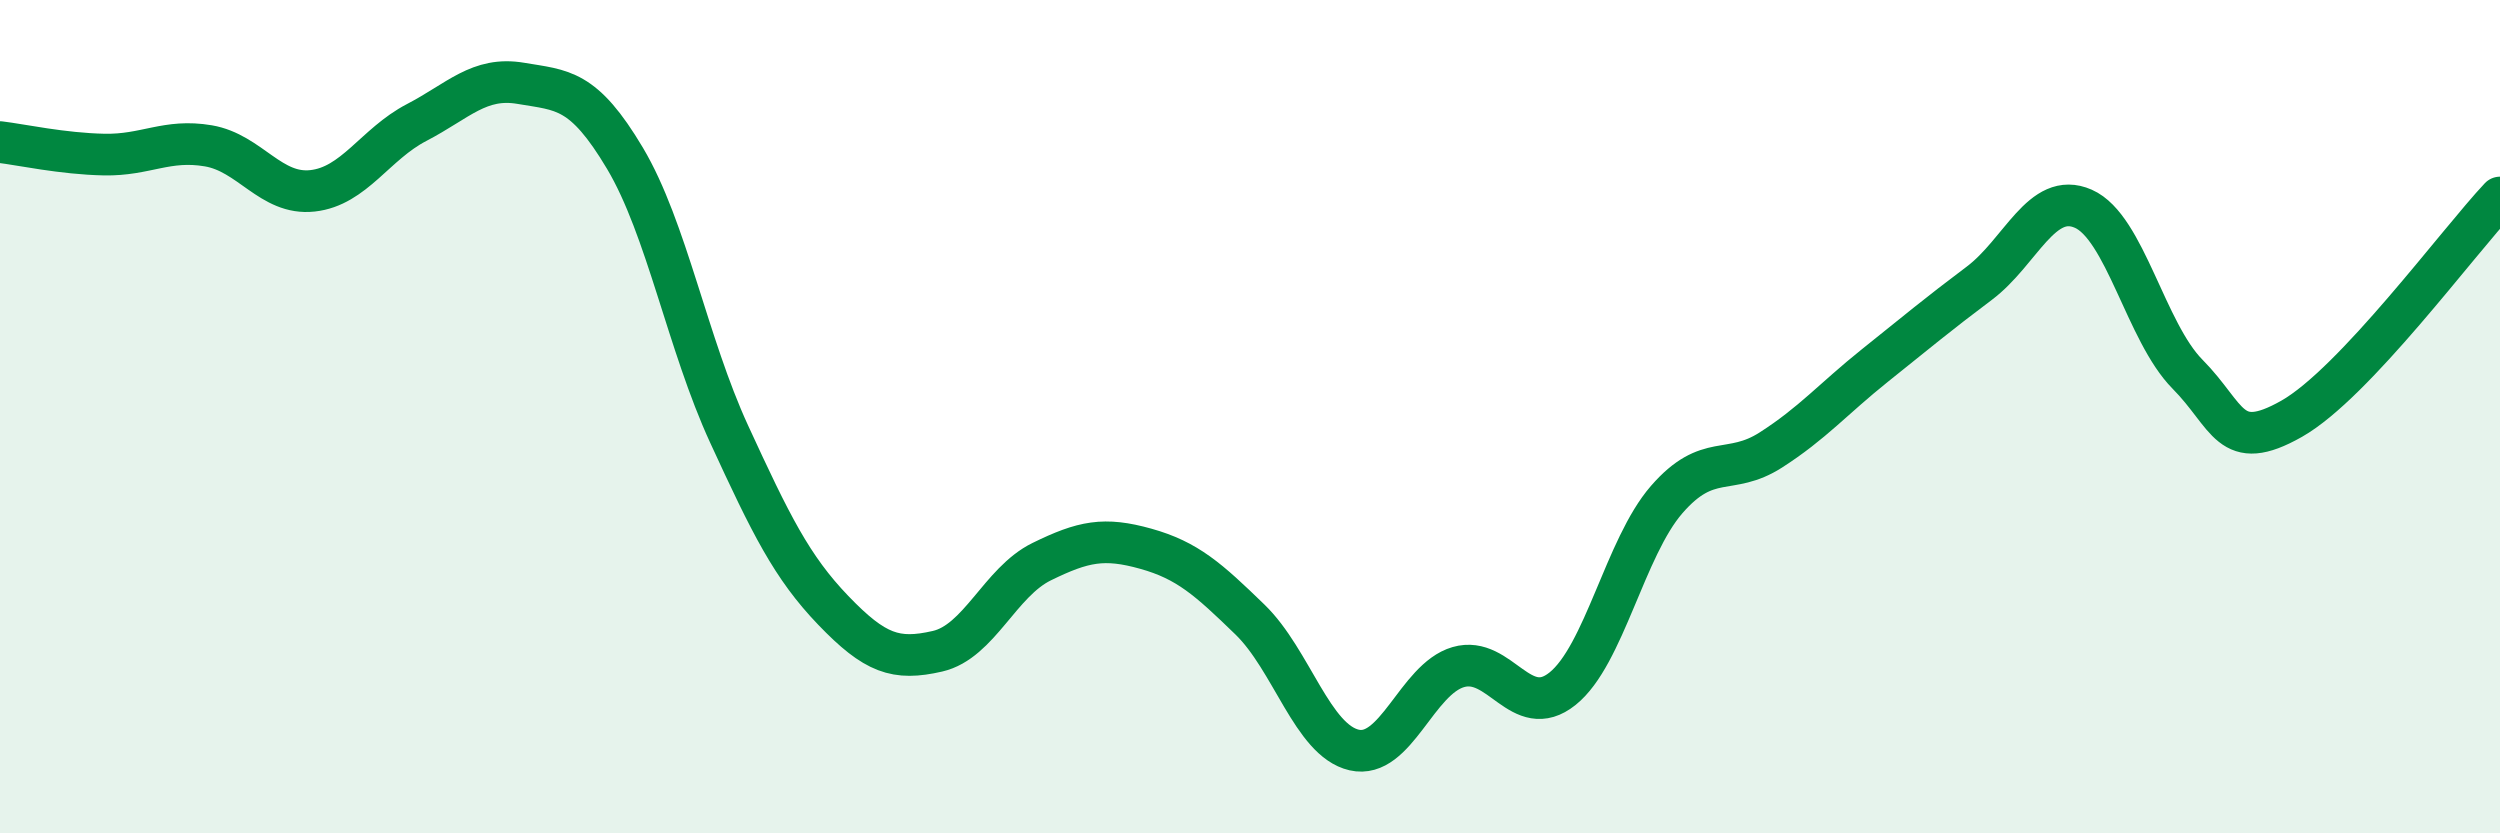
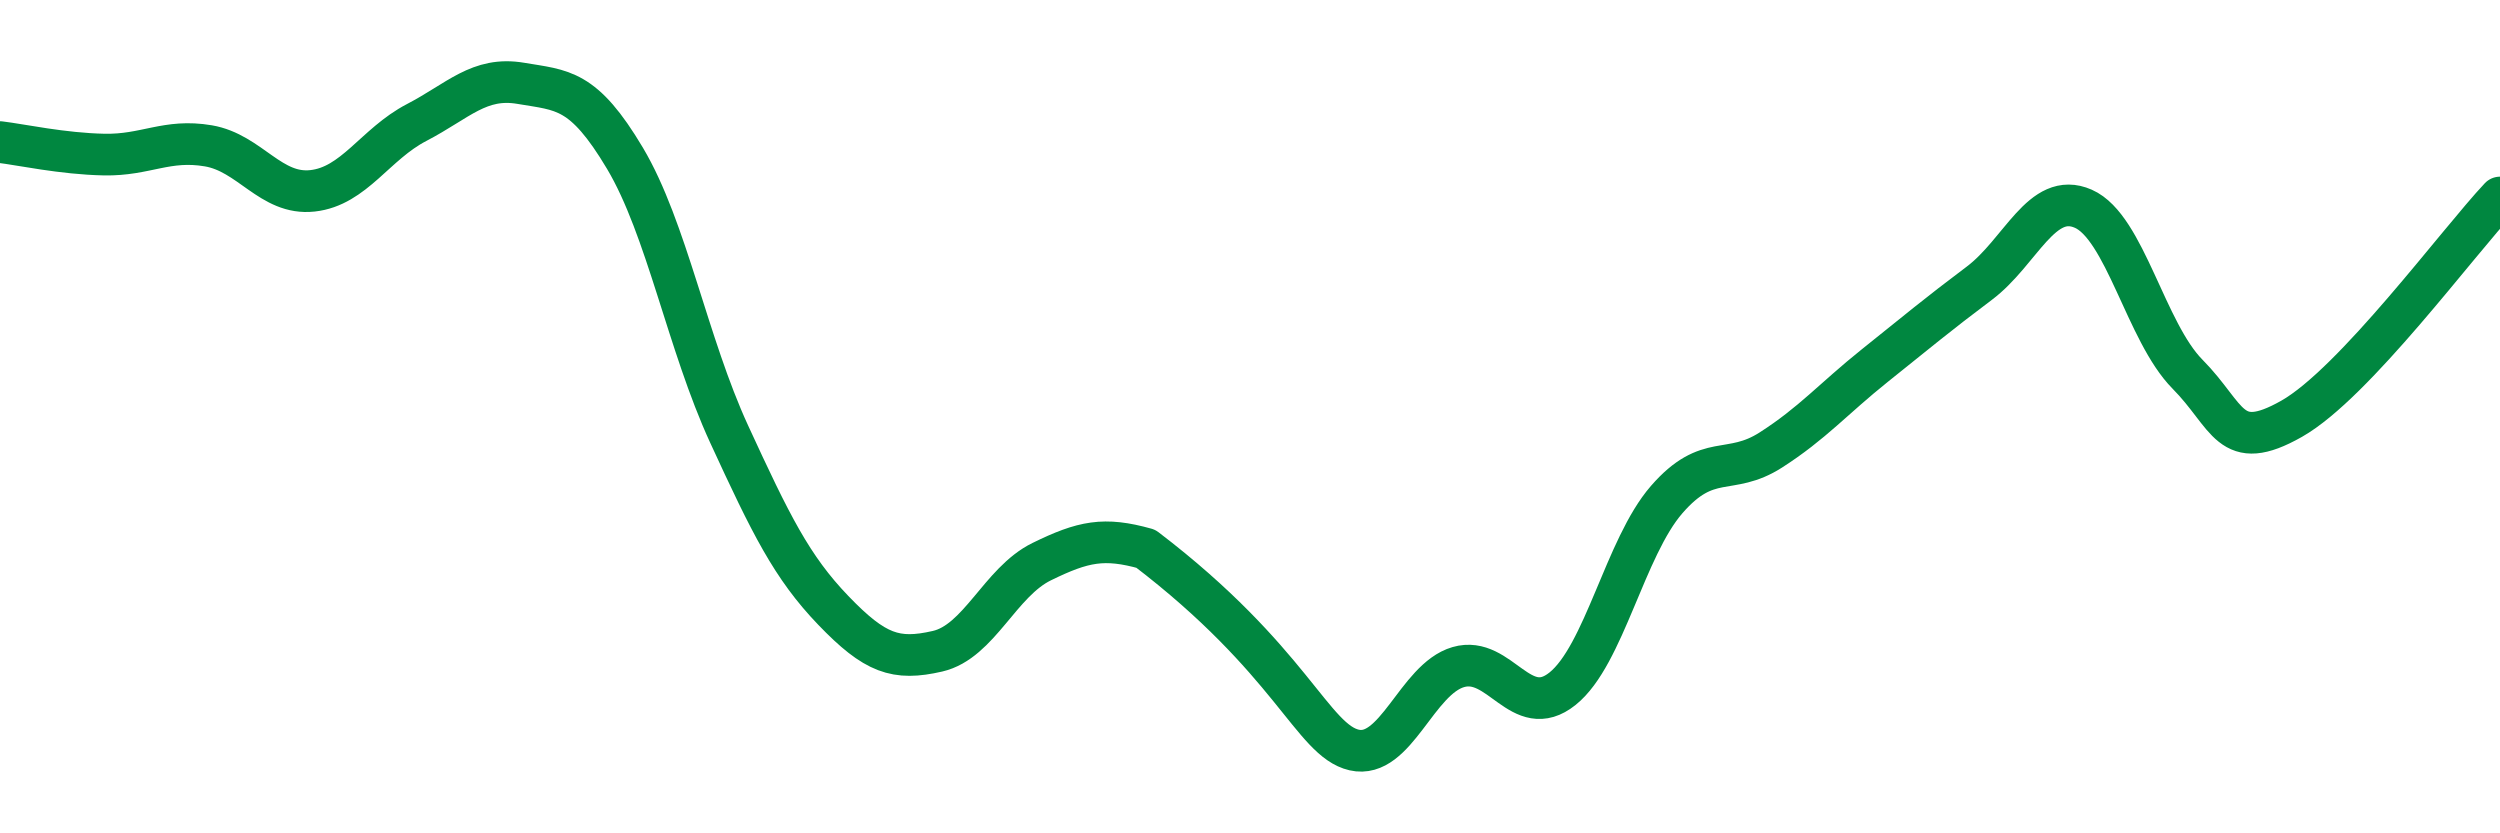
<svg xmlns="http://www.w3.org/2000/svg" width="60" height="20" viewBox="0 0 60 20">
-   <path d="M 0,3.41 C 0.5,3.47 1.5,3.69 2.5,3.71 C 3.5,3.73 4,3.33 5,3.5 C 6,3.67 6.5,4.69 7.5,4.58 C 8.5,4.47 9,3.46 10,2.94 C 11,2.42 11.5,1.83 12.5,2 C 13.5,2.17 14,2.12 15,3.8 C 16,5.48 16.5,8.25 17.5,10.42 C 18.5,12.59 19,13.61 20,14.65 C 21,15.69 21.5,15.86 22.5,15.63 C 23.5,15.4 24,13.97 25,13.48 C 26,12.99 26.5,12.89 27.5,13.17 C 28.5,13.45 29,13.9 30,14.87 C 31,15.84 31.5,17.77 32.5,18 C 33.5,18.23 34,16.3 35,16.01 C 36,15.72 36.5,17.33 37.5,16.53 C 38.5,15.73 39,13.14 40,11.99 C 41,10.84 41.5,11.44 42.5,10.8 C 43.5,10.16 44,9.57 45,8.77 C 46,7.97 46.5,7.55 47.5,6.8 C 48.5,6.05 49,4.57 50,5.01 C 51,5.45 51.5,7.97 52.5,8.98 C 53.5,9.99 53.5,10.9 55,10.05 C 56.5,9.2 59,5.8 60,4.74L60 20L0 20Z" fill="#008740" opacity="0.1" stroke-linecap="round" stroke-linejoin="round" />
-   <path d="M 0,3.41 C 0.5,3.47 1.5,3.69 2.5,3.71 C 3.5,3.73 4,3.33 5,3.5 C 6,3.67 6.5,4.69 7.5,4.58 C 8.5,4.47 9,3.46 10,2.94 C 11,2.42 11.5,1.83 12.5,2 C 13.5,2.17 14,2.12 15,3.8 C 16,5.48 16.5,8.25 17.5,10.42 C 18.5,12.59 19,13.61 20,14.65 C 21,15.69 21.5,15.86 22.5,15.63 C 23.5,15.4 24,13.97 25,13.48 C 26,12.99 26.5,12.89 27.5,13.17 C 28.5,13.45 29,13.9 30,14.87 C 31,15.84 31.5,17.77 32.5,18 C 33.5,18.23 34,16.3 35,16.01 C 36,15.72 36.5,17.33 37.5,16.53 C 38.5,15.73 39,13.14 40,11.99 C 41,10.84 41.5,11.44 42.5,10.8 C 43.5,10.16 44,9.57 45,8.77 C 46,7.97 46.5,7.55 47.5,6.8 C 48.5,6.05 49,4.57 50,5.01 C 51,5.45 51.5,7.97 52.5,8.98 C 53.5,9.99 53.5,10.9 55,10.05 C 56.5,9.2 59,5.8 60,4.74" stroke="#008740" stroke-width="1" fill="none" stroke-linecap="round" stroke-linejoin="round" />
+   <path d="M 0,3.41 C 0.5,3.47 1.5,3.69 2.5,3.71 C 3.5,3.73 4,3.33 5,3.5 C 6,3.67 6.5,4.69 7.5,4.58 C 8.5,4.47 9,3.46 10,2.94 C 11,2.42 11.5,1.83 12.5,2 C 13.5,2.17 14,2.12 15,3.8 C 16,5.48 16.5,8.25 17.5,10.42 C 18.5,12.59 19,13.61 20,14.65 C 21,15.69 21.5,15.86 22.5,15.63 C 23.5,15.4 24,13.97 25,13.48 C 26,12.99 26.5,12.89 27.5,13.17 C 31,15.84 31.5,17.77 32.5,18 C 33.5,18.23 34,16.3 35,16.01 C 36,15.72 36.5,17.33 37.5,16.53 C 38.5,15.73 39,13.14 40,11.99 C 41,10.84 41.5,11.44 42.5,10.8 C 43.5,10.16 44,9.57 45,8.77 C 46,7.97 46.5,7.55 47.5,6.8 C 48.5,6.05 49,4.57 50,5.01 C 51,5.45 51.5,7.97 52.5,8.98 C 53.5,9.99 53.5,10.9 55,10.05 C 56.5,9.2 59,5.8 60,4.74" stroke="#008740" stroke-width="1" fill="none" stroke-linecap="round" stroke-linejoin="round" />
</svg>